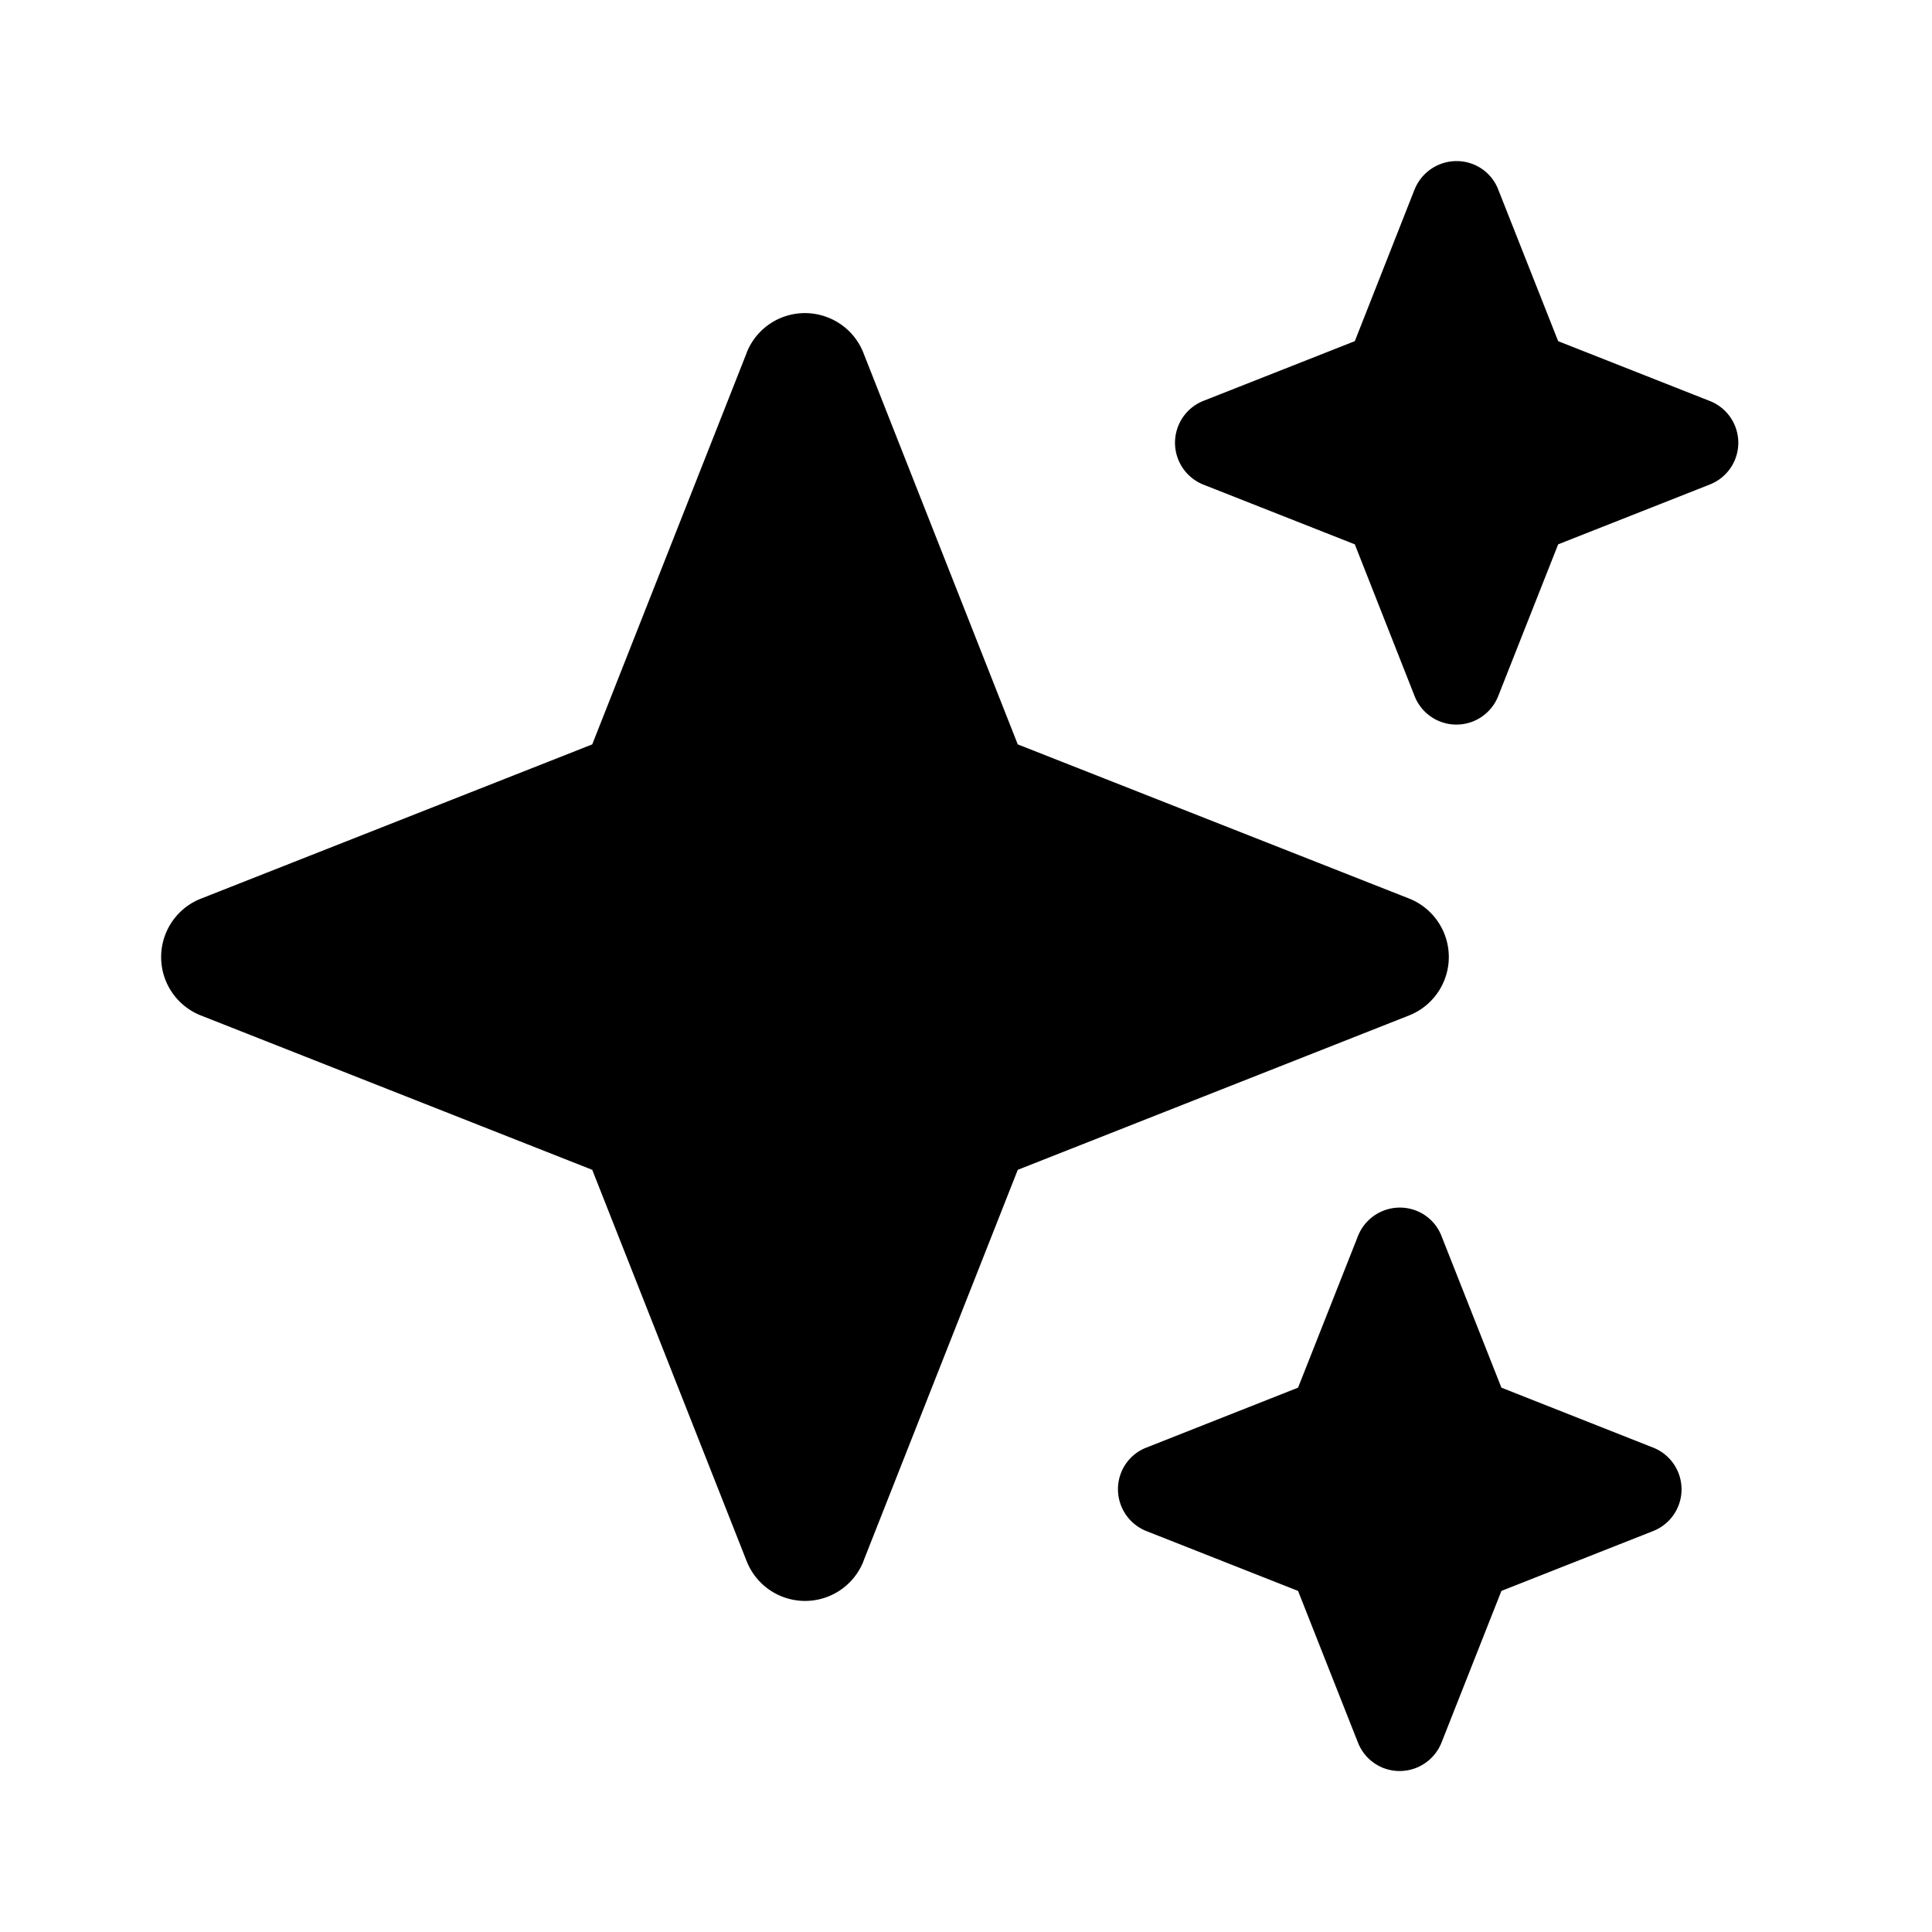
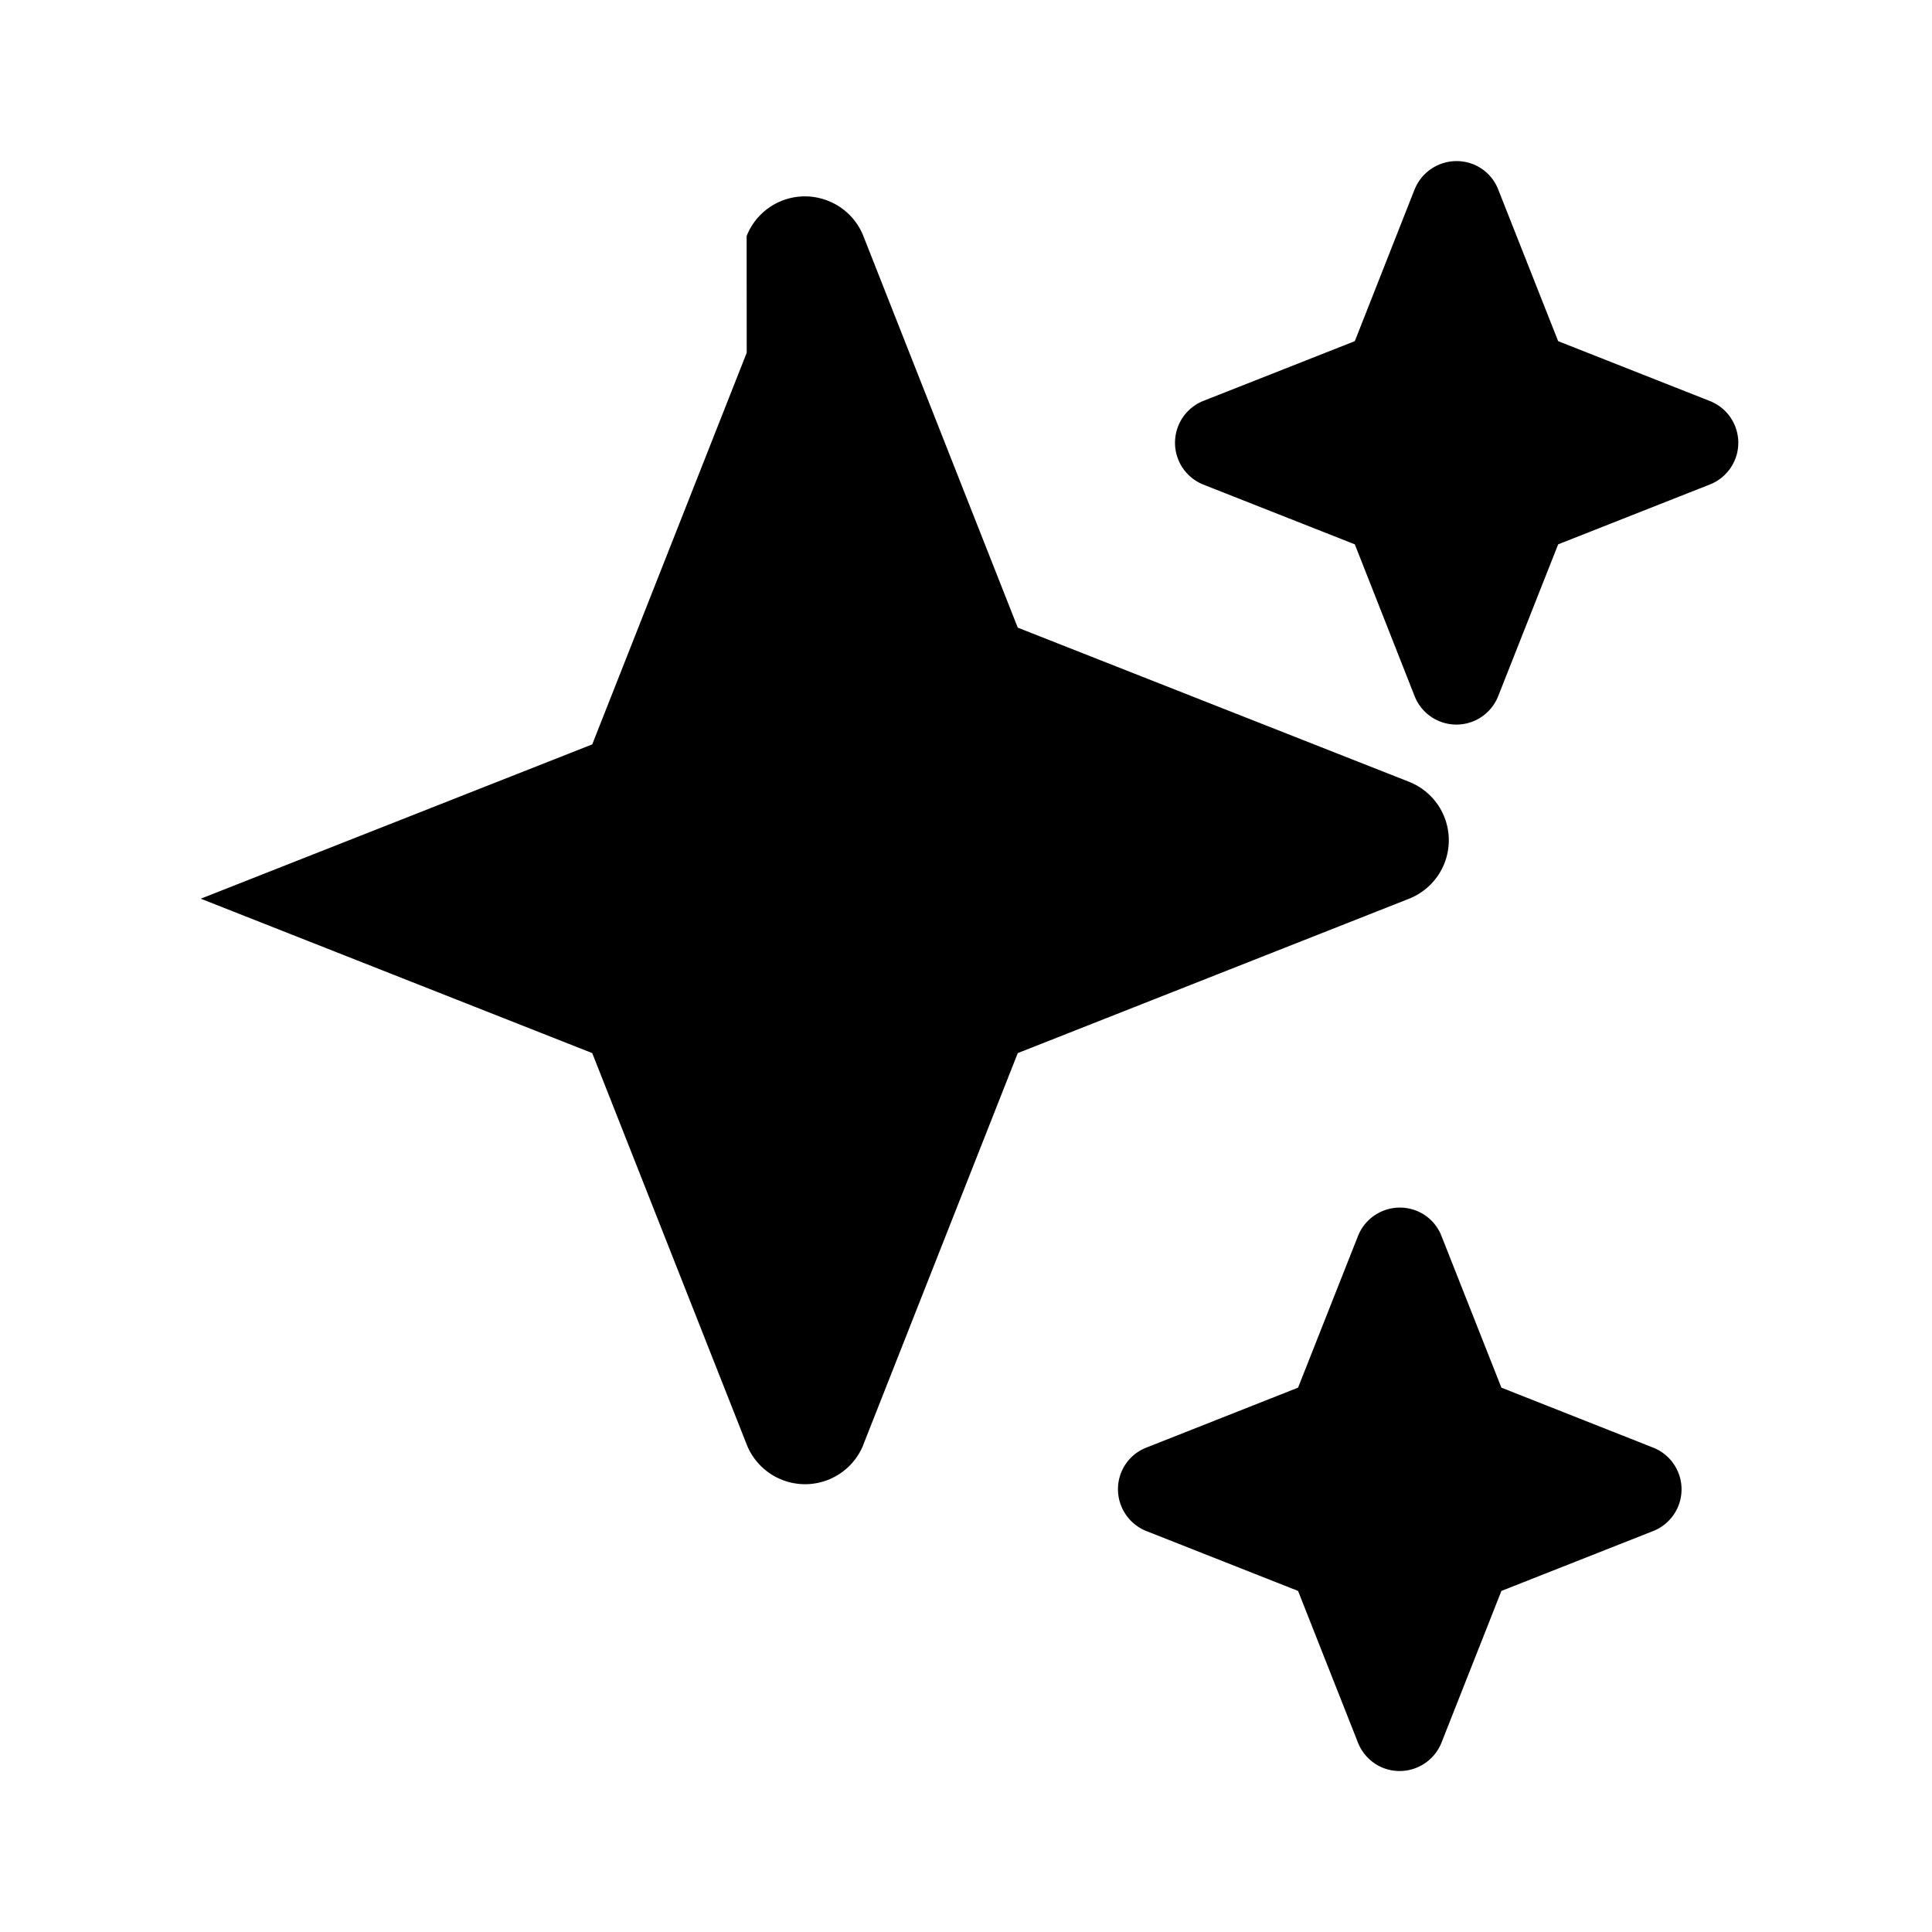
<svg width="24" height="24" viewBox="0 0 24 24">
-   <path fill="currentColor" fill-rule="evenodd" d="M9.276 4.382L7.357 9.247l-4.863 1.917a.78.78 0 0 0 0 1.45l4.863 1.918 1.919 4.863a.78.78 0 0 0 1.45 0h-.001l1.918-4.863 4.864-1.919a.781.781 0 0 0 0-1.45l-4.864-1.916-1.918-4.865a.776.776 0 0 0-.44-.438.778.778 0 0 0-1.01.438zm8.297-2.03l-.743 1.886-1.884.743a.56.56 0 0 0 0 1.038l1.884.743.743 1.886a.558.558 0 0 0 1.038 0l.745-1.886 1.883-.743a.557.557 0 0 0 0-1.038l-1.883-.743-.745-1.885a.552.552 0 0 0-.314-.314.562.562 0 0 0-.724.314zm-.704 13.003l-.744 1.883-1.883.744a.553.553 0 0 0-.316.314.56.56 0 0 0 .316.724l1.883.743.744 1.884c.057.144.17.258.314.315a.56.56 0 0 0 .724-.315l.744-1.884 1.883-.743a.557.557 0 0 0 0-1.038l-1.883-.744-.744-1.883a.551.551 0 0 0-.315-.316.56.56 0 0 0-.723.316z" />
+   <path fill="currentColor" fill-rule="evenodd" d="M9.276 4.382L7.357 9.247l-4.863 1.917l4.863 1.918 1.919 4.863a.78.78 0 0 0 1.45 0h-.001l1.918-4.863 4.864-1.919a.781.781 0 0 0 0-1.45l-4.864-1.916-1.918-4.865a.776.776 0 0 0-.44-.438.778.778 0 0 0-1.01.438zm8.297-2.03l-.743 1.886-1.884.743a.56.56 0 0 0 0 1.038l1.884.743.743 1.886a.558.558 0 0 0 1.038 0l.745-1.886 1.883-.743a.557.557 0 0 0 0-1.038l-1.883-.743-.745-1.885a.552.552 0 0 0-.314-.314.562.562 0 0 0-.724.314zm-.704 13.003l-.744 1.883-1.883.744a.553.553 0 0 0-.316.314.56.56 0 0 0 .316.724l1.883.743.744 1.884c.057.144.17.258.314.315a.56.56 0 0 0 .724-.315l.744-1.884 1.883-.743a.557.557 0 0 0 0-1.038l-1.883-.744-.744-1.883a.551.551 0 0 0-.315-.316.56.56 0 0 0-.723.316z" />
</svg>